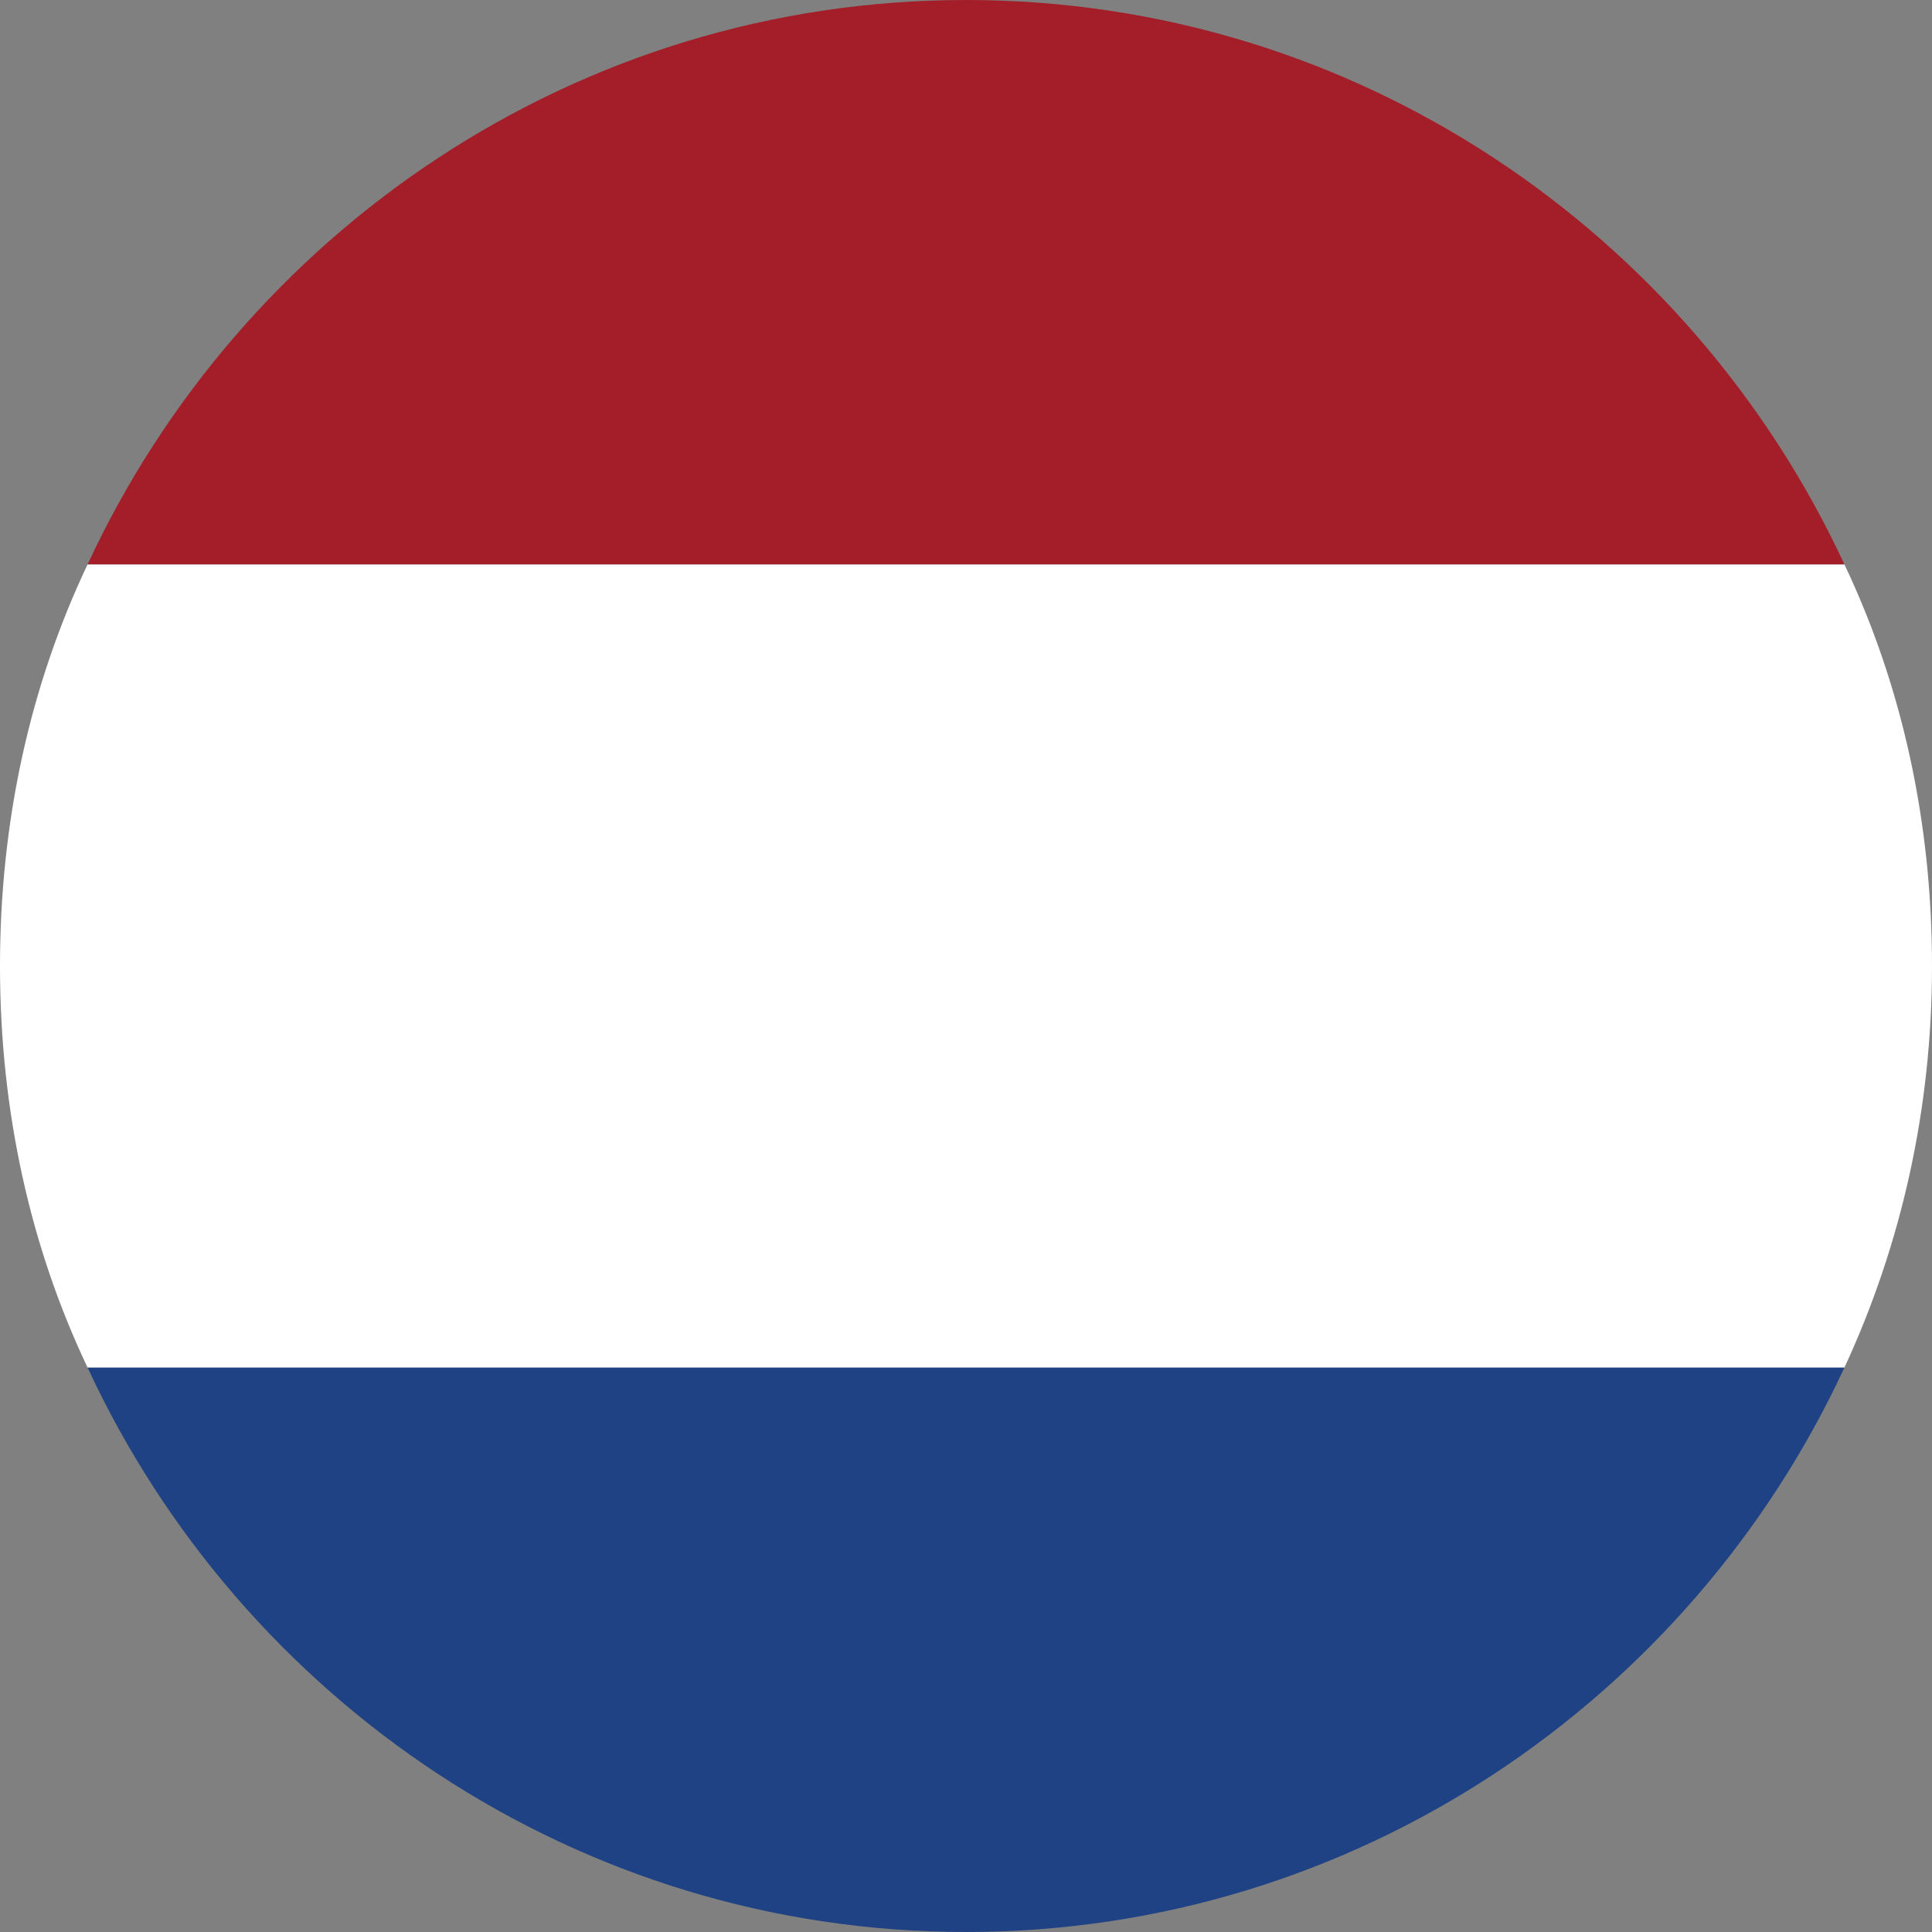
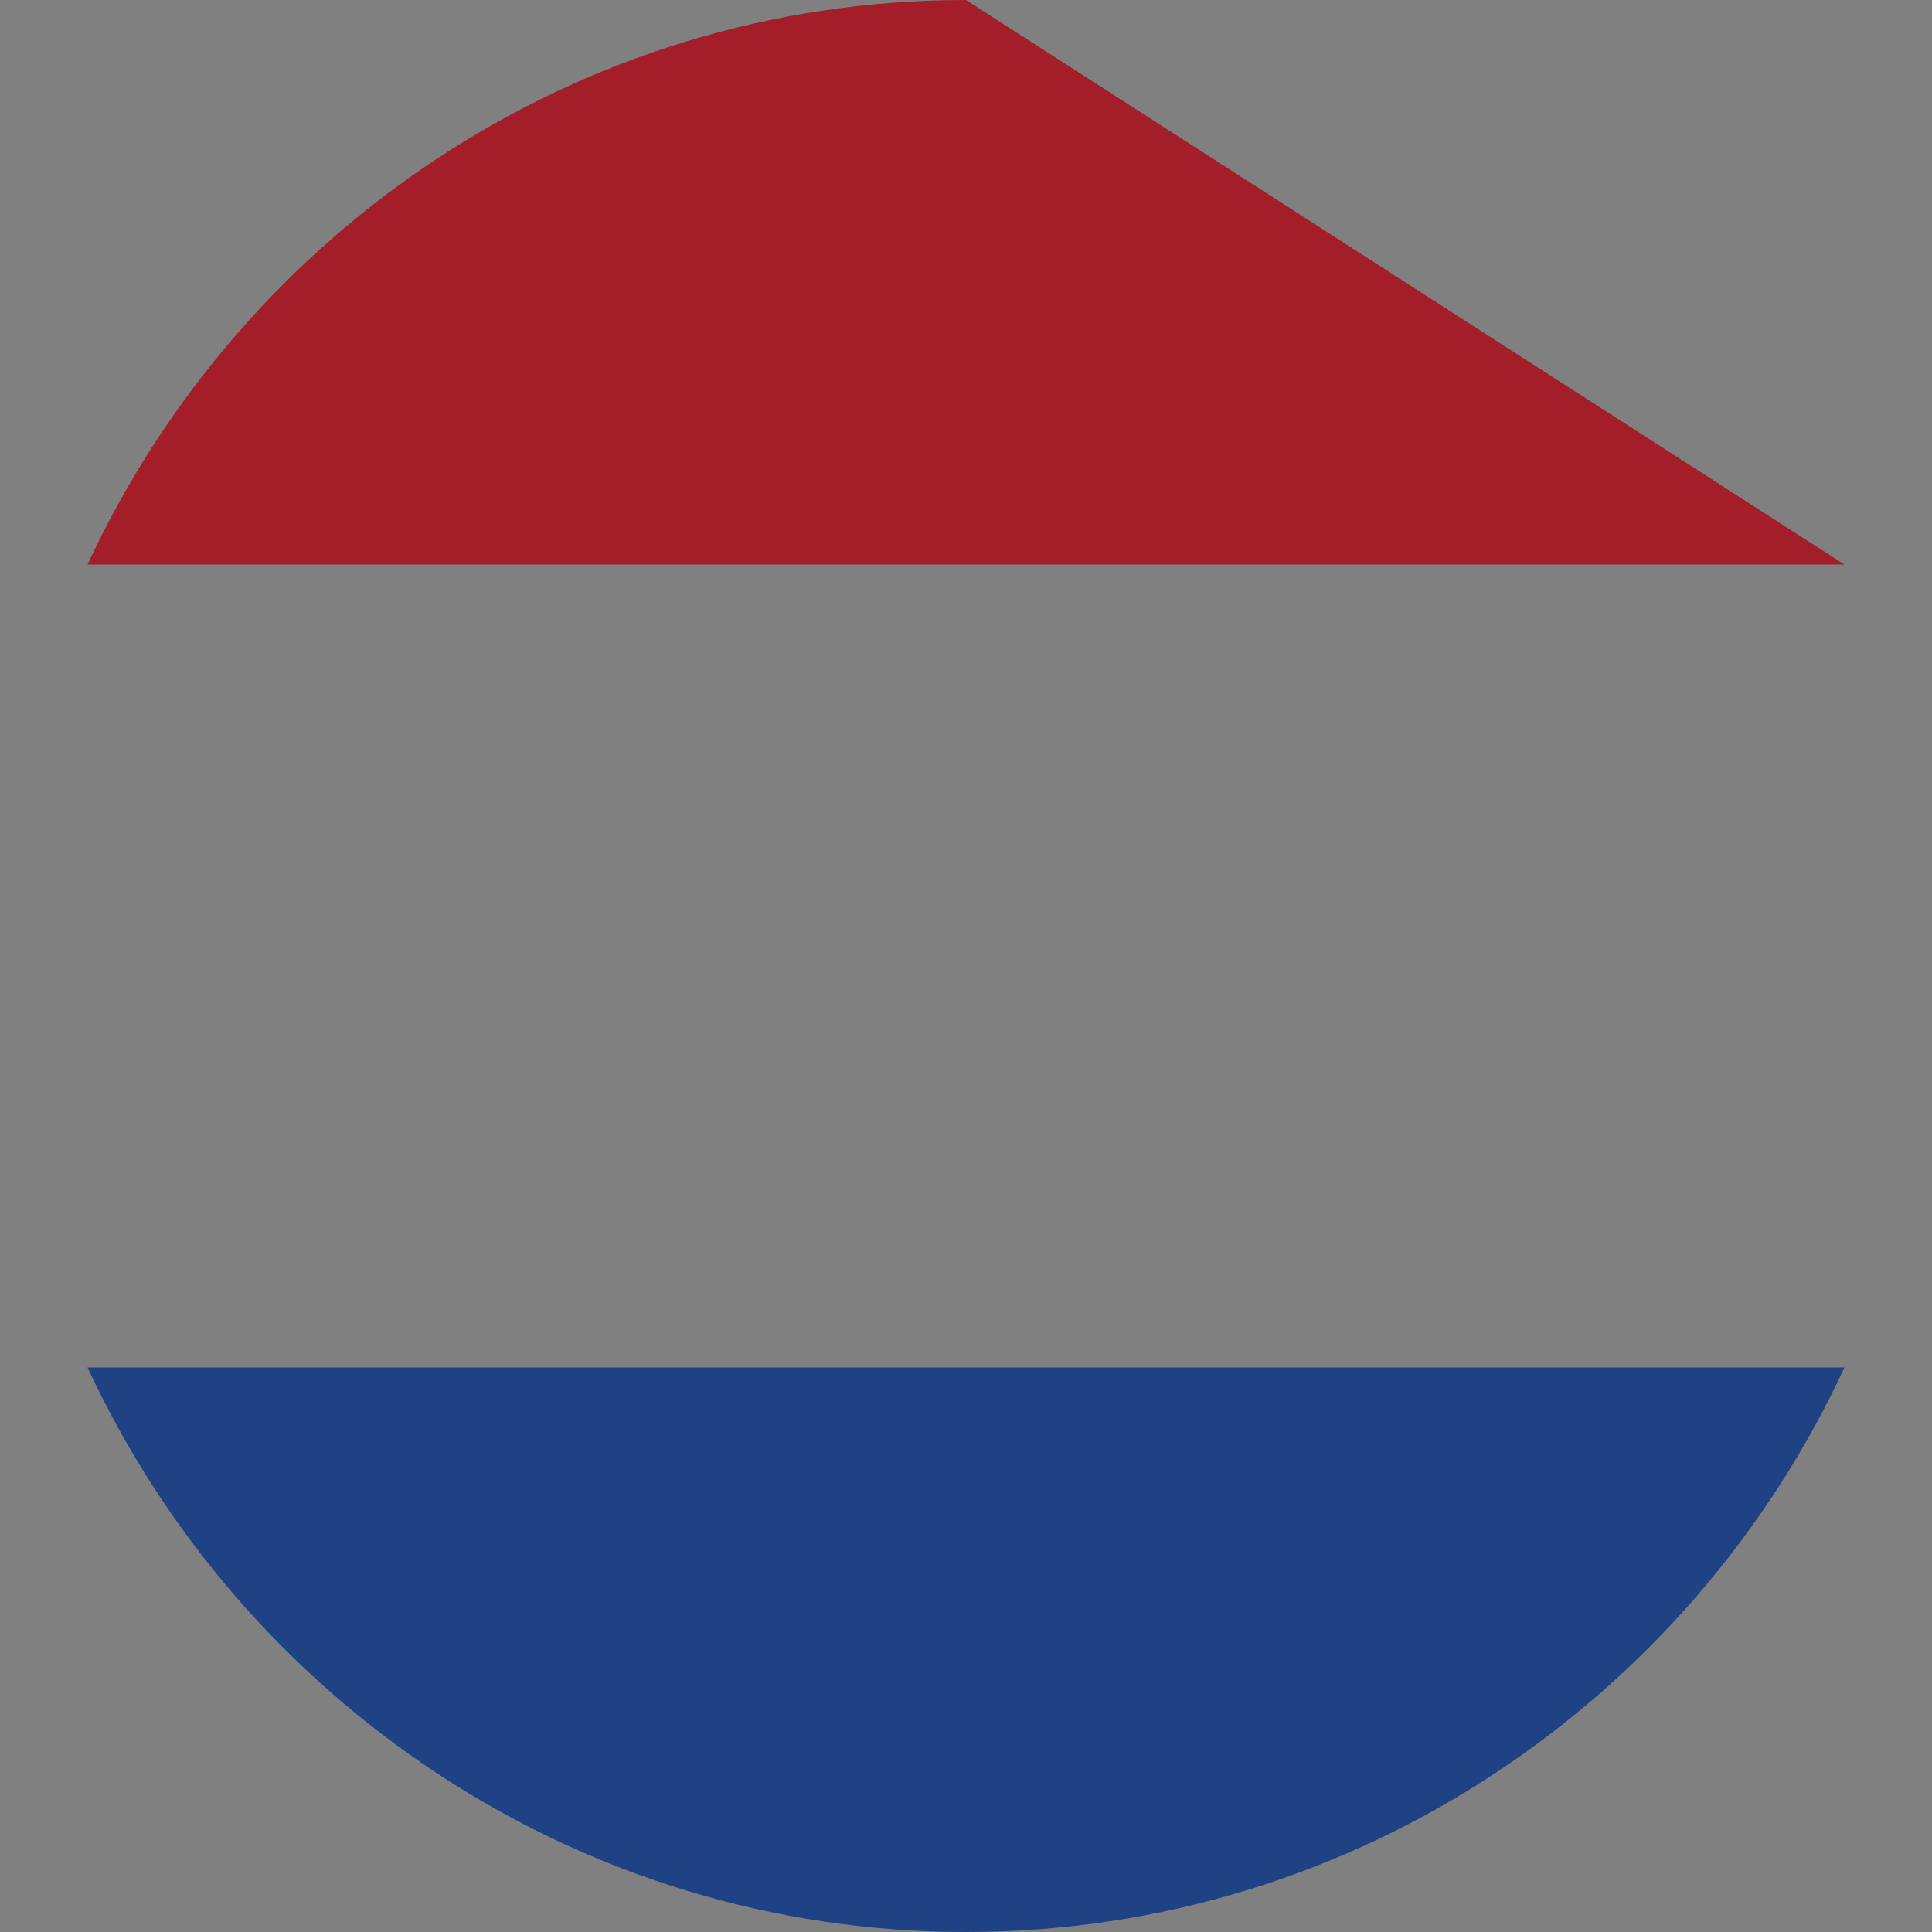
<svg xmlns="http://www.w3.org/2000/svg" width="64" height="64" viewBox="0 0 64 64" fill="none">
  <rect x="0" y="0" width="64" height="64" fill="#808080" stroke="none" />
  <path d="M32 64C44.9 64 56 56.3 61.1 45.3H2.9C8 56.3 19.1 64 32 64Z" fill="#1F4284" />
-   <path d="M32 0C19.1 0 8 7.7 2.9 18.7H61.1C56 7.7 44.9 0 32 0Z" fill="#A31E28" />
-   <path d="M0 32C0 36.8 1 41.3 2.9 45.3H61.1C63 41.2 64 36.7 64 32C64 27.2 63 22.7 61.1 18.7H2.9C1 22.7 0 27.2 0 32Z" fill="white" />
+   <path d="M32 0C19.1 0 8 7.7 2.9 18.7H61.1Z" fill="#A31E28" />
</svg>